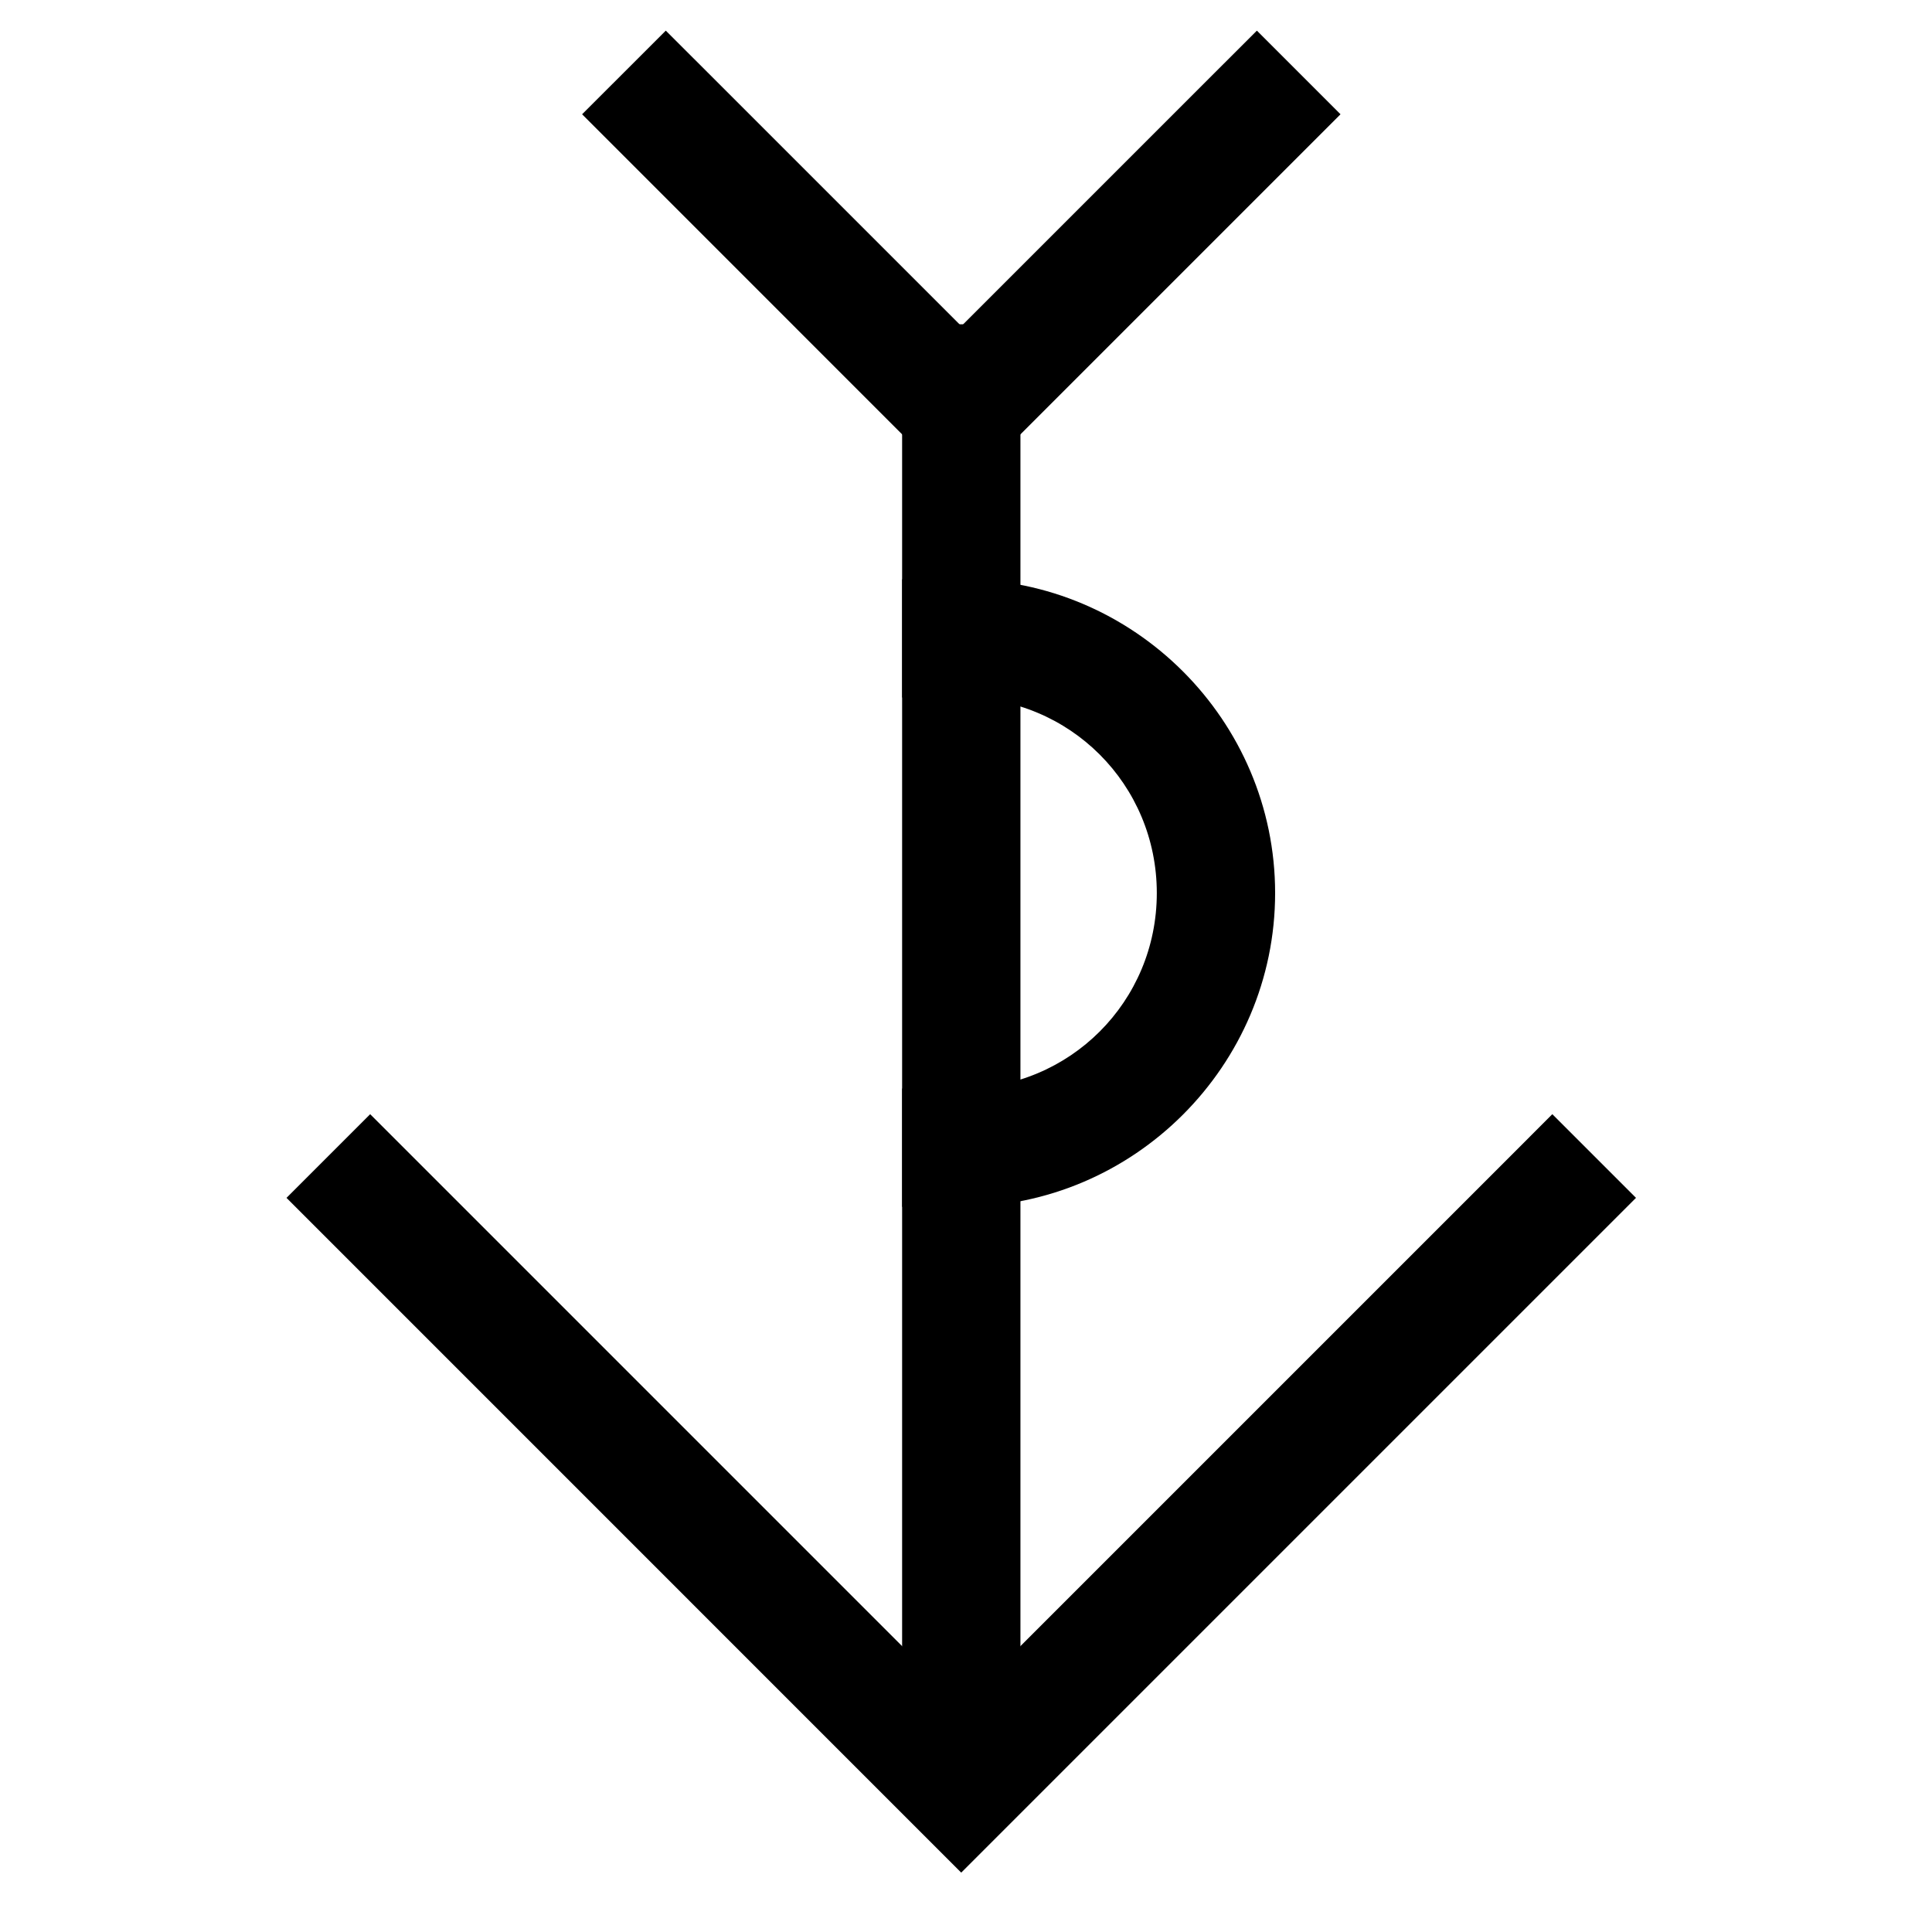
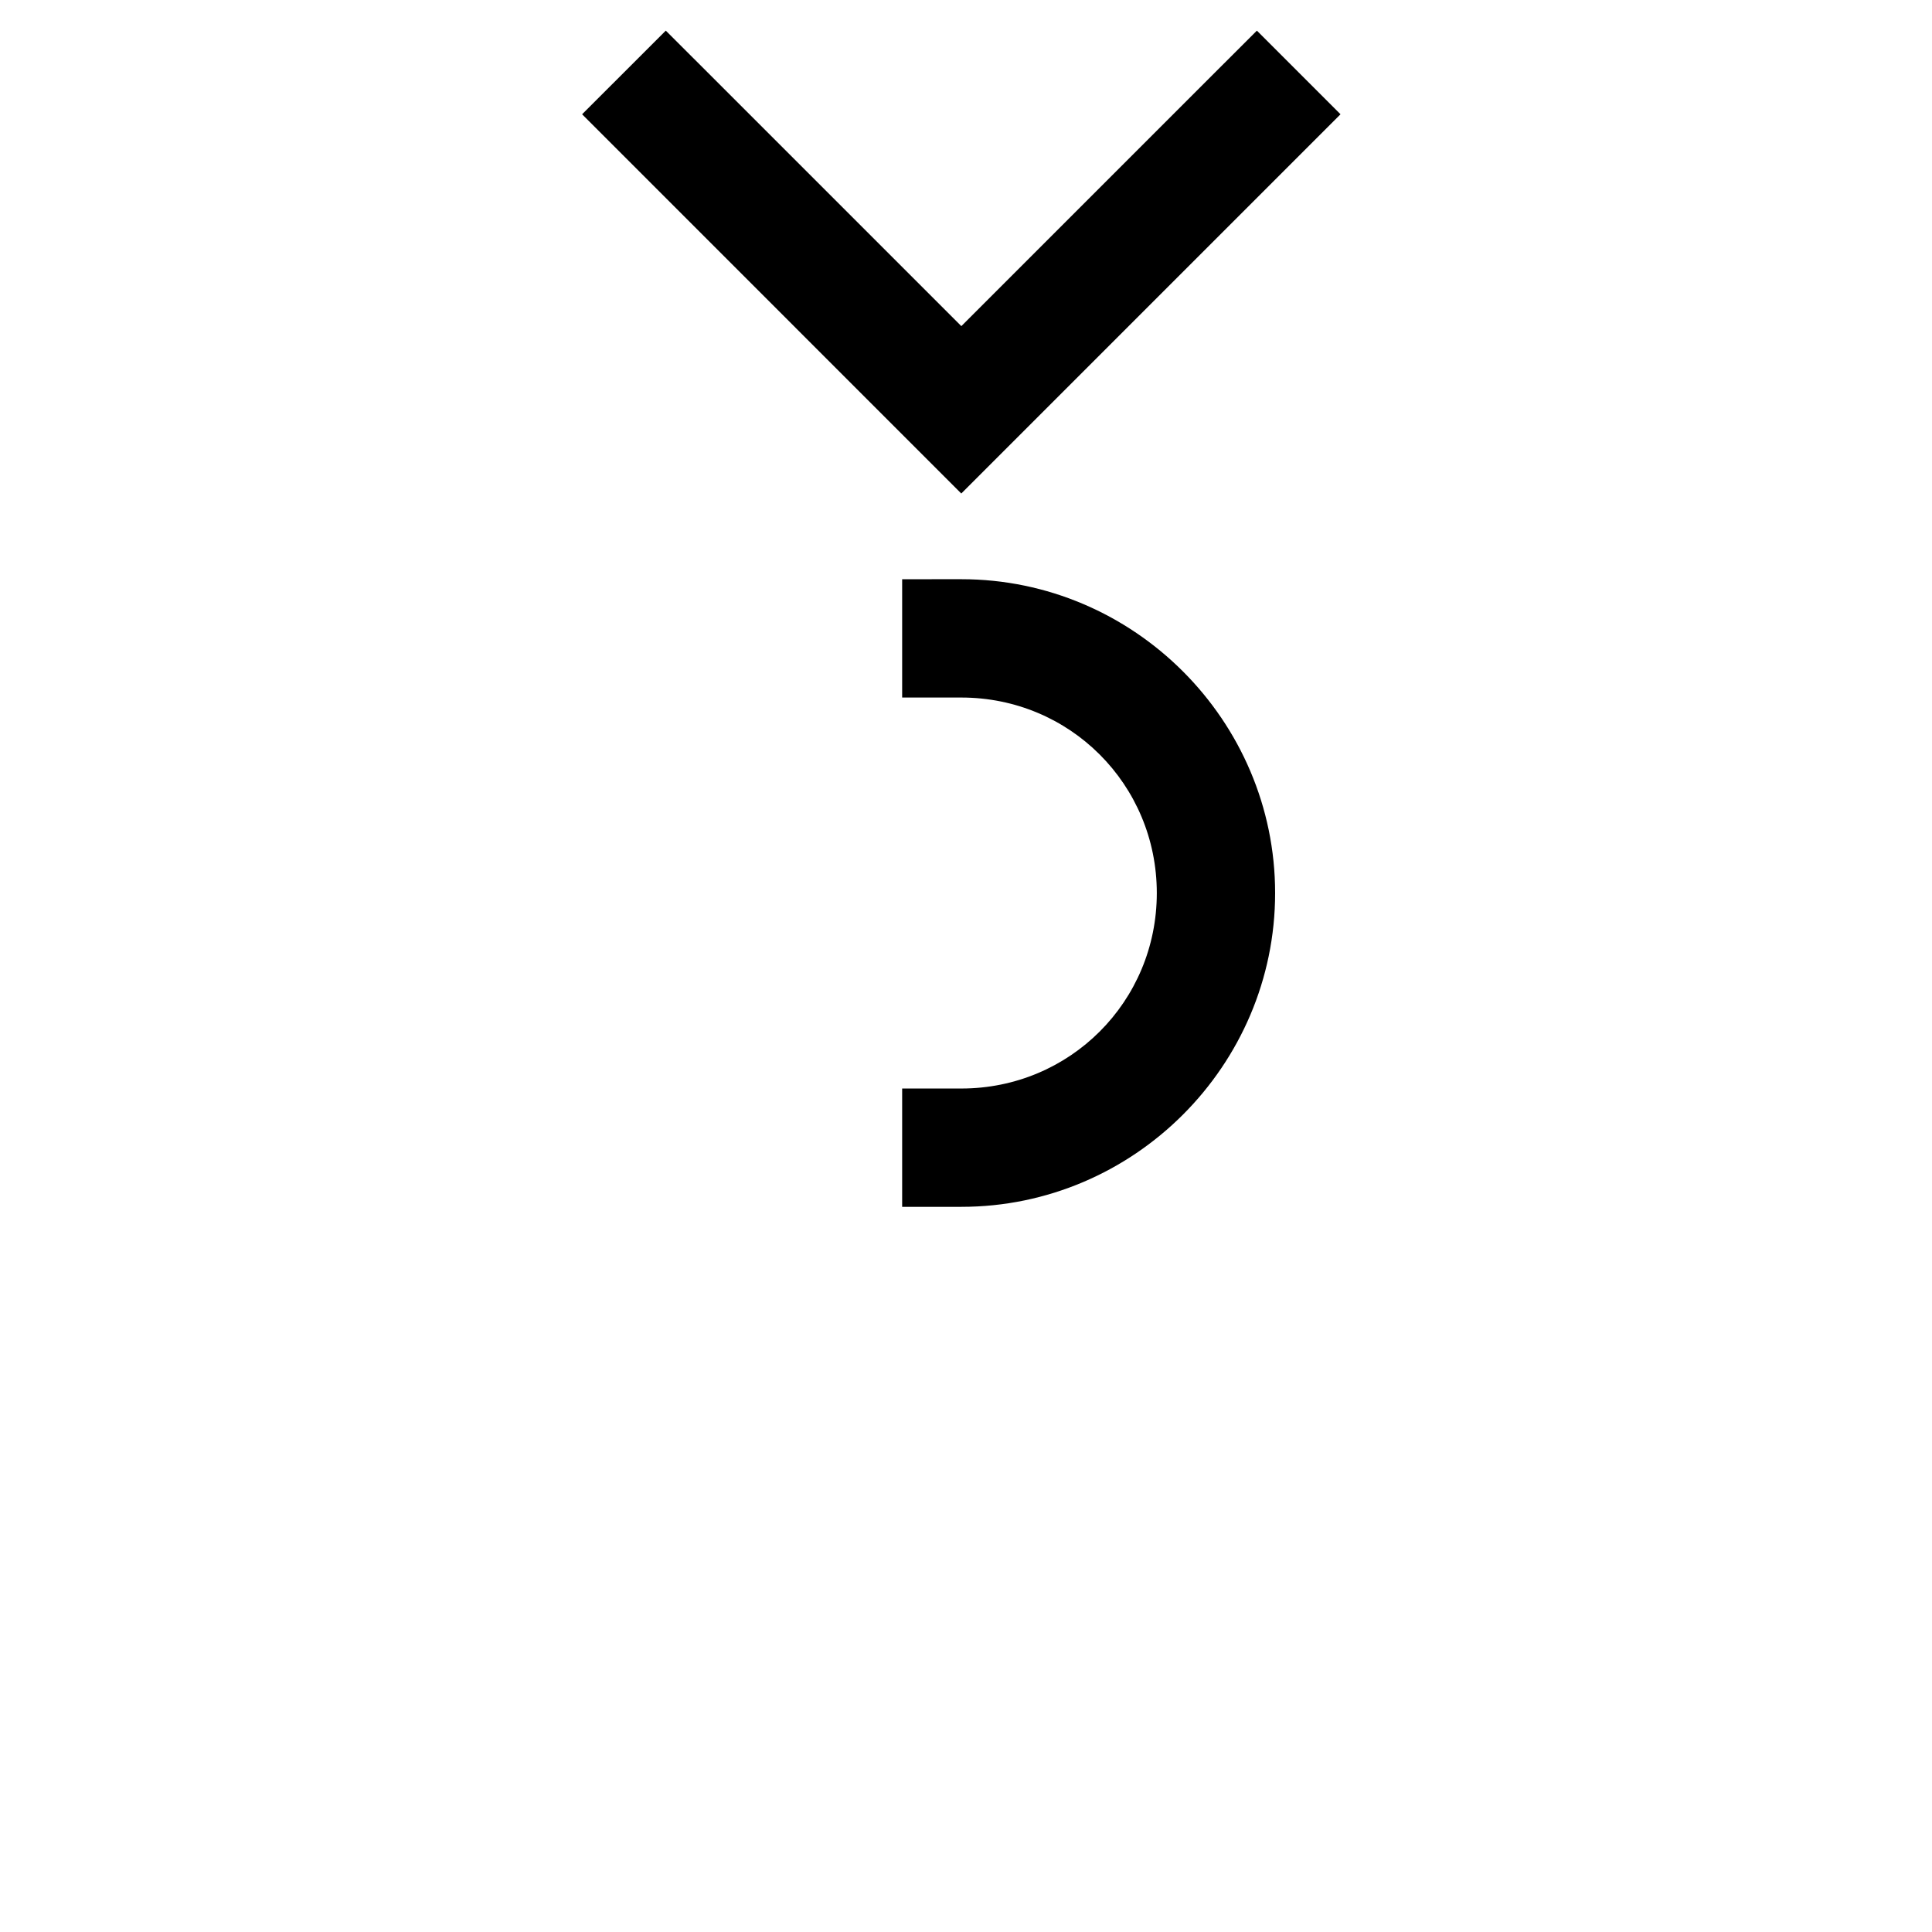
<svg xmlns="http://www.w3.org/2000/svg" fill="#000000" width="800px" height="800px" version="1.1" viewBox="144 144 512 512">
  <g>
    <path d="m383.08 297.5v31.355h15.684c28.766 0 51.801 23.055 51.801 51.812 0 28.758-23.035 51.801-51.801 51.801h-15.684v31.355h15.684c45.738 0 83.156-37.426 83.156-83.156s-37.418-83.172-83.156-83.172z" />
-     <path d="m383.07 229.94v388.14h31.355v-388.14z" />
-     <path d="m242.1 439.27-22.176 22.176 11.09 11.09 167.72 167.73 178.82-178.82-22.176-22.176-11.074 11.09-145.56 145.56z" />
    <path d="m320.44 152.12-22.176 22.164 11.086 11.086 89.398 89.414 100.5-100.5-22.16-22.164-11.09 11.074-67.234 67.234-67.234-67.234z" />
  </g>
</svg>